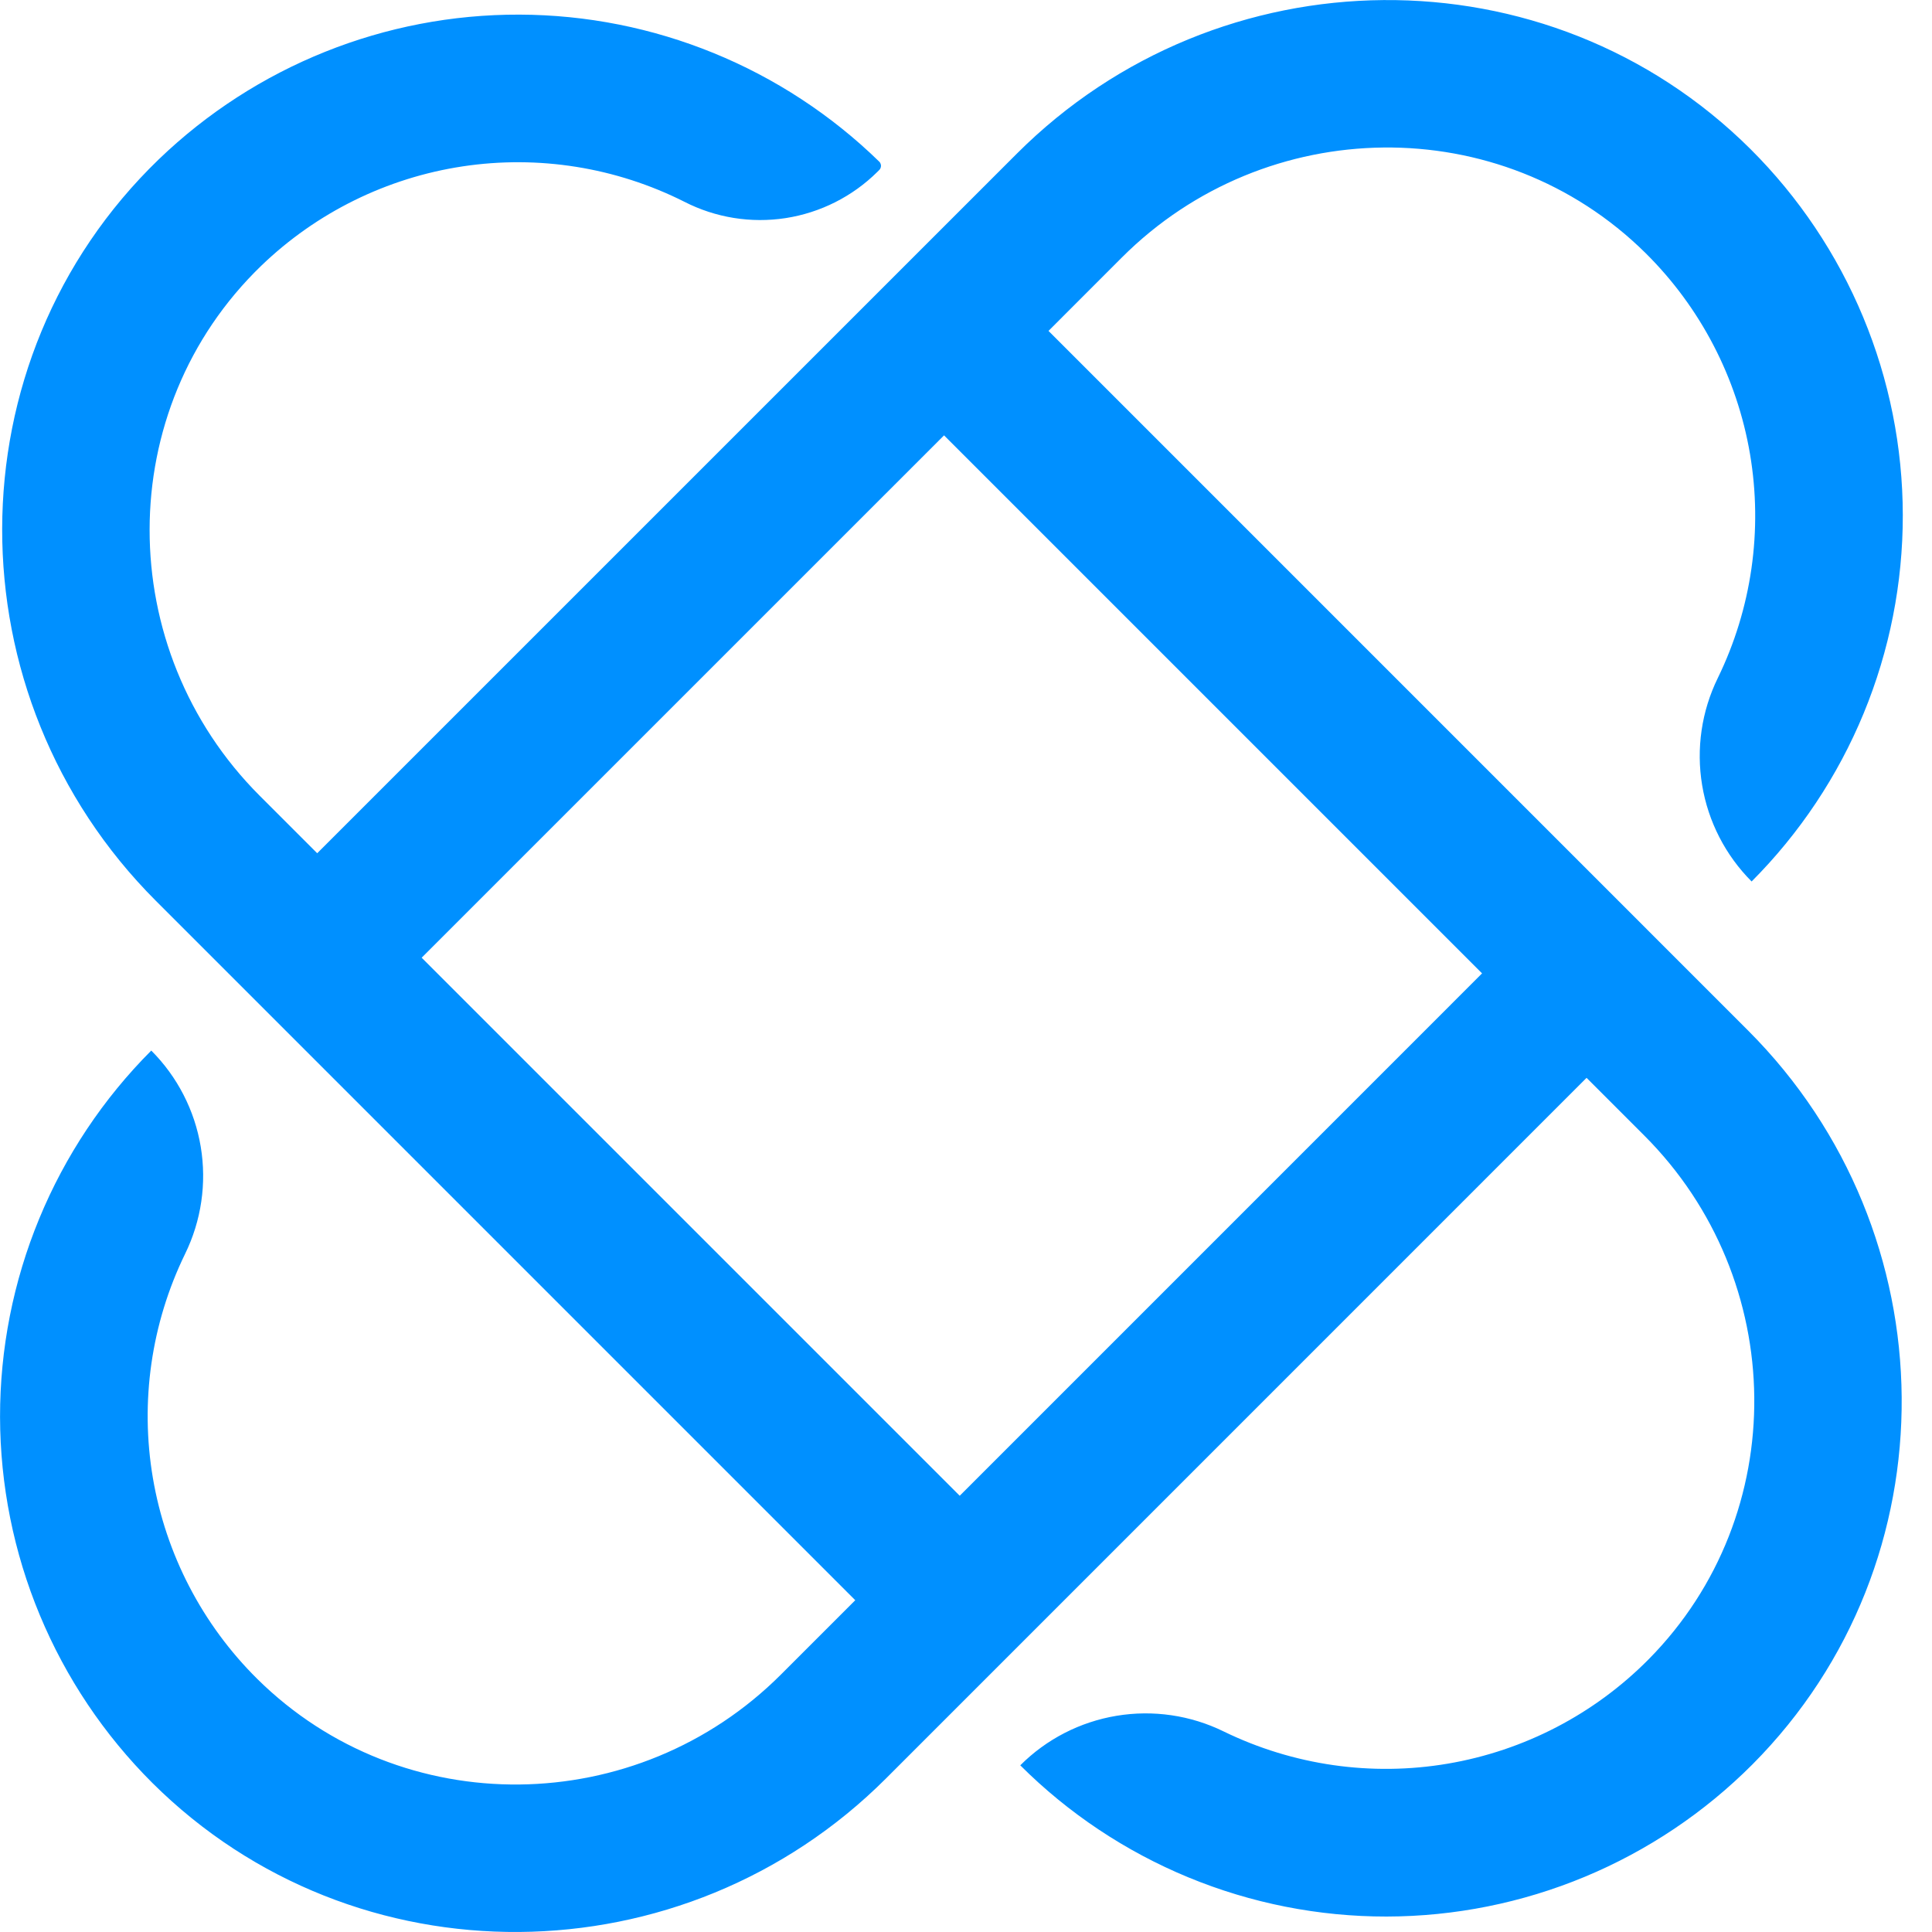
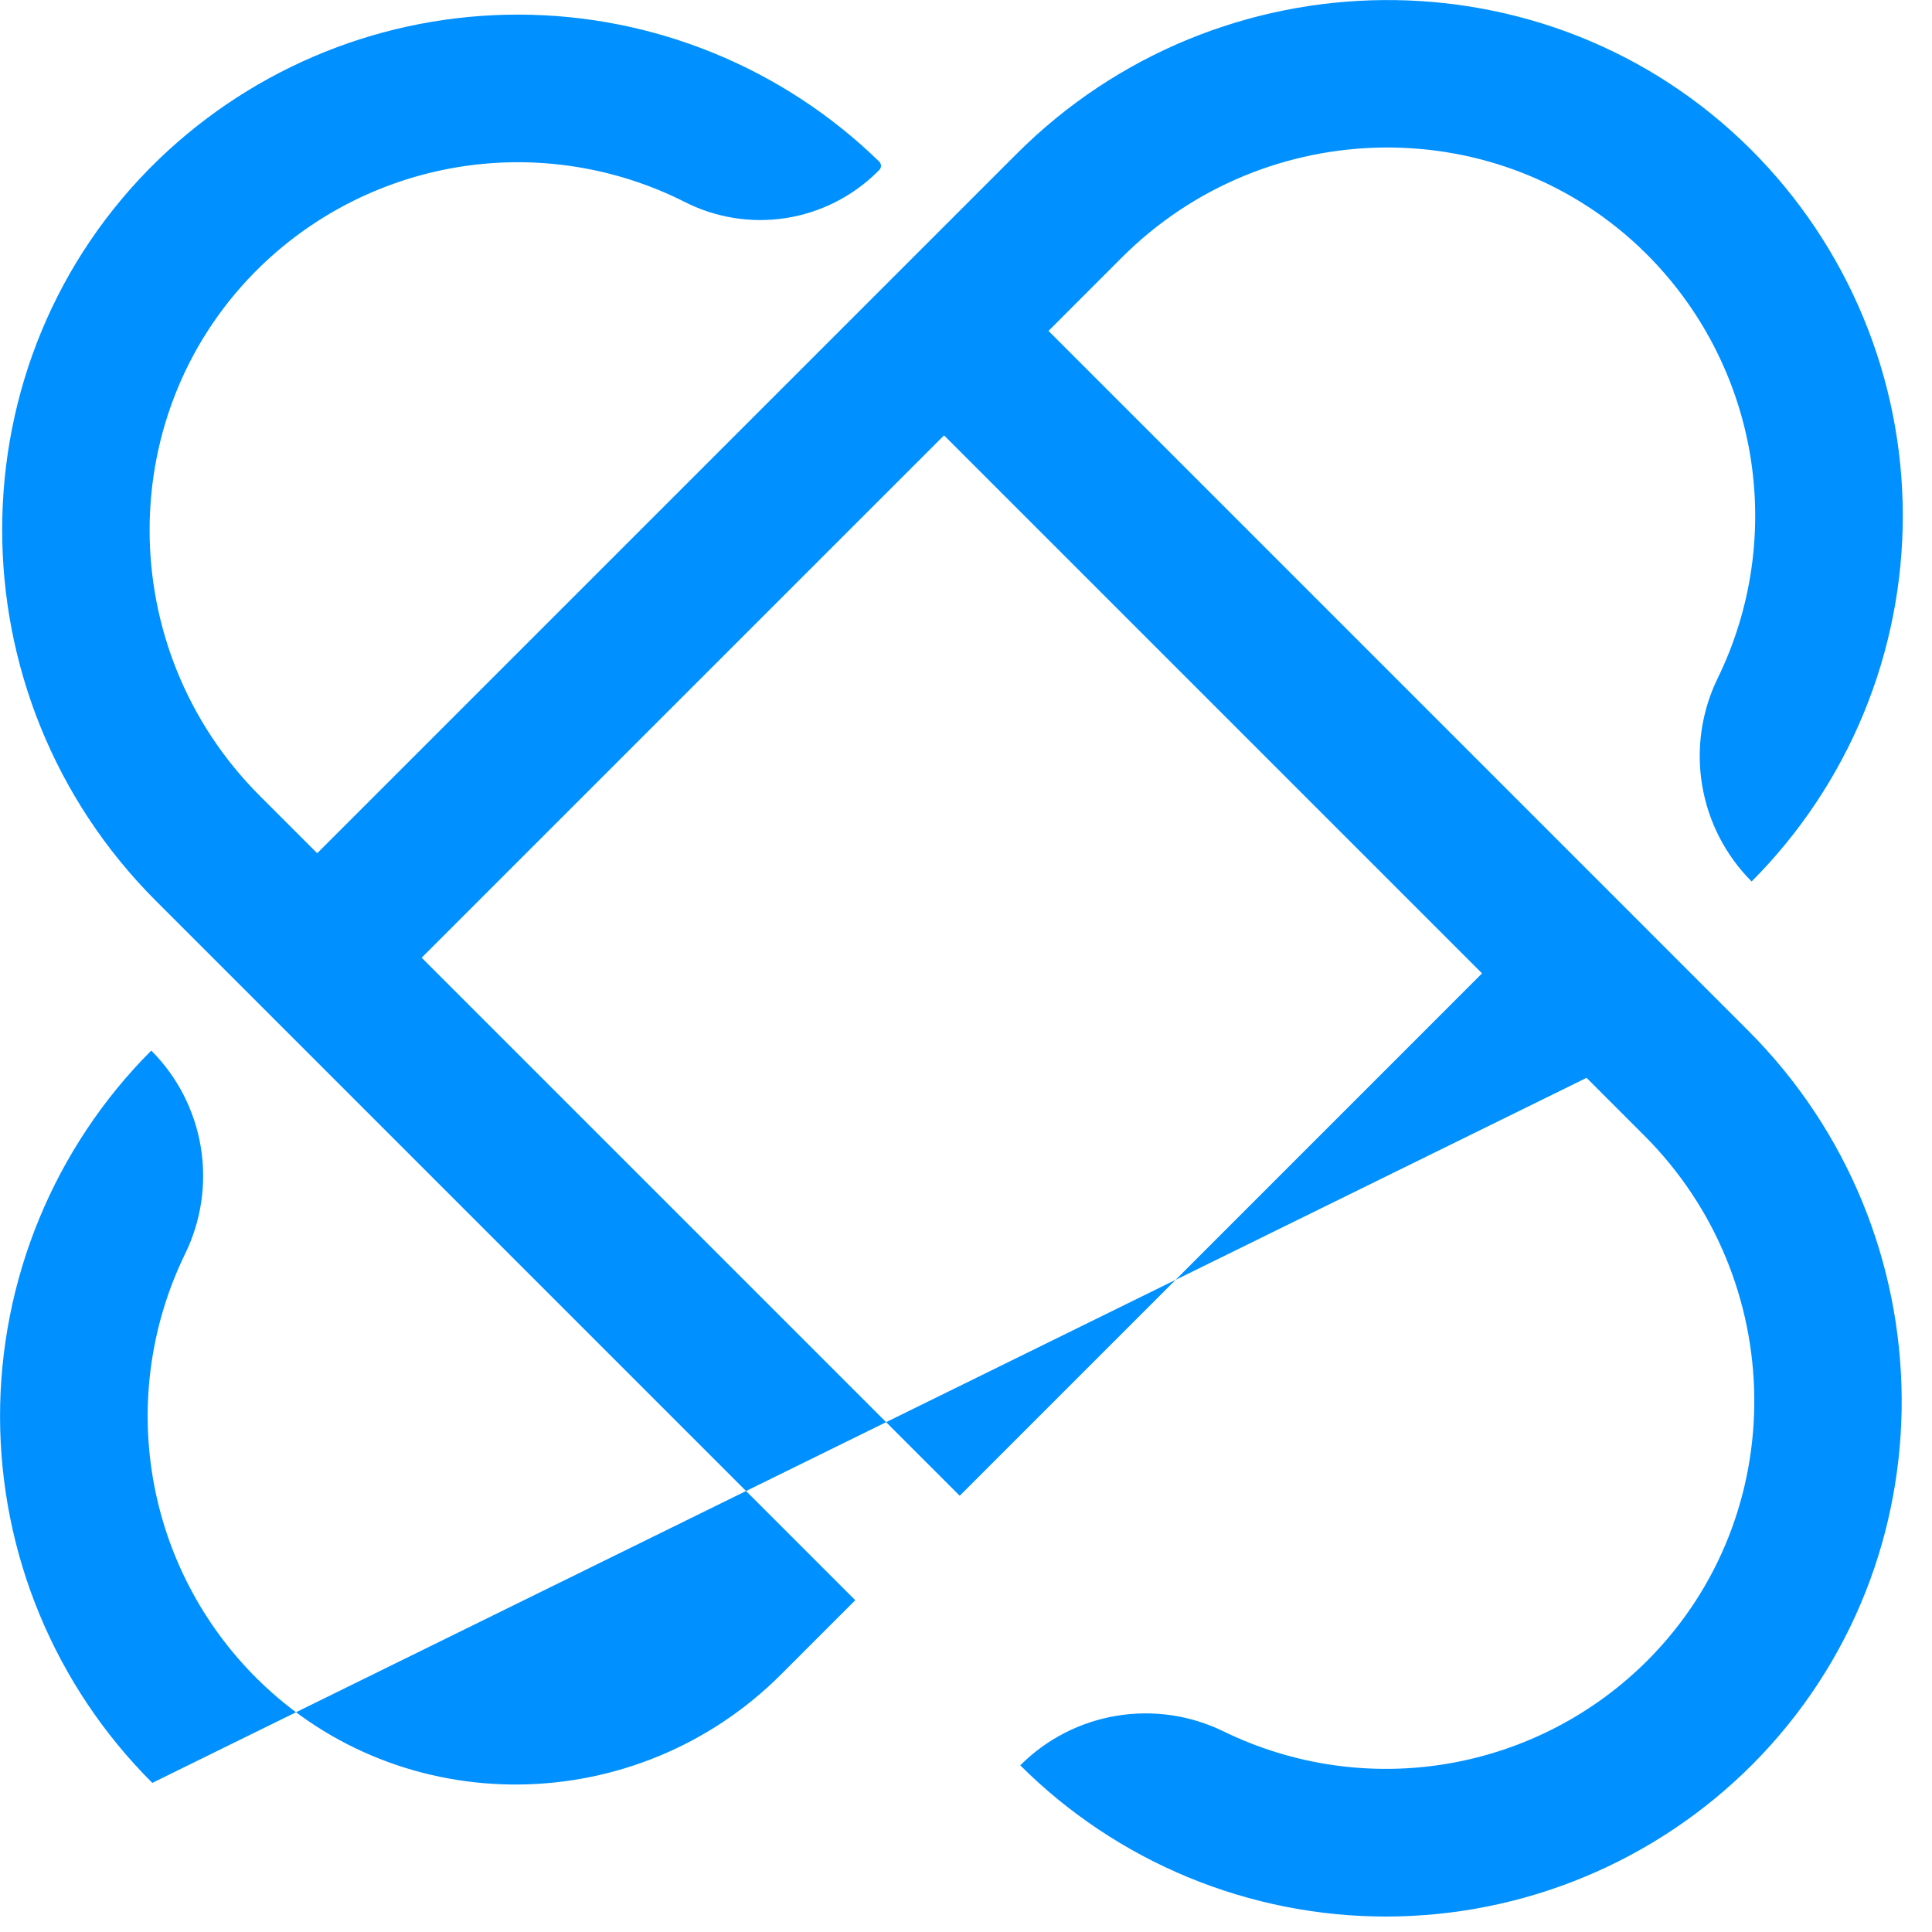
<svg xmlns="http://www.w3.org/2000/svg" width="44" height="44" viewBox="0 0 44 44" fill="none">
-   <path d="M23.879 7.536L25.55 5.864C28.833 2.582 34.176 2.501 37.477 5.764C38.728 7.003 39.56 8.603 39.855 10.339C40.149 12.075 39.893 13.86 39.121 15.443C38.751 16.199 38.627 17.052 38.765 17.882C38.903 18.712 39.297 19.479 39.892 20.075C40.986 18.978 41.853 17.677 42.444 16.245C43.034 14.814 43.337 13.28 43.335 11.731C43.333 10.182 43.026 8.649 42.431 7.219C41.836 5.789 40.965 4.49 39.868 3.397C35.252 -1.193 27.759 -1.102 23.156 3.501L7.224 19.432L5.914 18.122C2.576 14.784 2.555 9.328 5.952 6.05C7.209 4.84 8.811 4.05 10.537 3.789C12.262 3.529 14.026 3.81 15.584 4.594C16.296 4.959 17.104 5.089 17.894 4.967C18.684 4.844 19.415 4.476 19.983 3.913L20.024 3.872C20.037 3.86 20.047 3.845 20.053 3.829C20.06 3.812 20.064 3.794 20.064 3.777C20.064 3.759 20.06 3.741 20.053 3.725C20.047 3.708 20.037 3.693 20.024 3.681C17.831 1.543 14.893 0.342 11.83 0.333C8.768 0.323 5.822 1.505 3.616 3.629C-1.137 8.217 -1.12 15.846 3.551 20.517L19.478 36.444L17.786 38.136C14.504 41.418 9.16 41.5 5.859 38.236C4.608 36.997 3.777 35.397 3.482 33.661C3.187 31.925 3.444 30.14 4.215 28.557C4.585 27.801 4.71 26.948 4.572 26.118C4.434 25.288 4.04 24.521 3.445 23.926C2.351 25.022 1.484 26.323 0.893 27.755C0.302 29.187 -0.001 30.721 0.001 32.27C0.004 33.818 0.311 35.352 0.906 36.781C1.501 38.212 2.372 39.51 3.469 40.604C8.085 45.194 15.578 45.103 20.181 40.5L36.133 24.547L37.448 25.862C40.73 29.144 40.811 34.487 37.548 37.788C36.309 39.04 34.709 39.871 32.973 40.166C31.237 40.461 29.452 40.204 27.869 39.433C27.113 39.062 26.26 38.938 25.429 39.076C24.598 39.214 23.831 39.608 23.236 40.204C24.332 41.298 25.634 42.165 27.065 42.756C28.497 43.347 30.031 43.65 31.58 43.648C33.129 43.645 34.662 43.338 36.092 42.743C37.522 42.148 38.821 41.277 39.914 40.18C44.504 35.564 44.413 28.071 39.81 23.468L23.879 7.536ZM21.857 34.065L9.603 21.811L21.5 9.915L33.753 22.168L21.857 34.065Z" fill="#0090FF" />
+   <path d="M23.879 7.536L25.55 5.864C28.833 2.582 34.176 2.501 37.477 5.764C38.728 7.003 39.56 8.603 39.855 10.339C40.149 12.075 39.893 13.86 39.121 15.443C38.751 16.199 38.627 17.052 38.765 17.882C38.903 18.712 39.297 19.479 39.892 20.075C40.986 18.978 41.853 17.677 42.444 16.245C43.034 14.814 43.337 13.28 43.335 11.731C43.333 10.182 43.026 8.649 42.431 7.219C41.836 5.789 40.965 4.49 39.868 3.397C35.252 -1.193 27.759 -1.102 23.156 3.501L7.224 19.432L5.914 18.122C2.576 14.784 2.555 9.328 5.952 6.05C7.209 4.84 8.811 4.05 10.537 3.789C12.262 3.529 14.026 3.81 15.584 4.594C16.296 4.959 17.104 5.089 17.894 4.967C18.684 4.844 19.415 4.476 19.983 3.913L20.024 3.872C20.037 3.86 20.047 3.845 20.053 3.829C20.06 3.812 20.064 3.794 20.064 3.777C20.064 3.759 20.06 3.741 20.053 3.725C20.047 3.708 20.037 3.693 20.024 3.681C17.831 1.543 14.893 0.342 11.83 0.333C8.768 0.323 5.822 1.505 3.616 3.629C-1.137 8.217 -1.12 15.846 3.551 20.517L19.478 36.444L17.786 38.136C14.504 41.418 9.16 41.5 5.859 38.236C4.608 36.997 3.777 35.397 3.482 33.661C3.187 31.925 3.444 30.14 4.215 28.557C4.585 27.801 4.71 26.948 4.572 26.118C4.434 25.288 4.04 24.521 3.445 23.926C2.351 25.022 1.484 26.323 0.893 27.755C0.302 29.187 -0.001 30.721 0.001 32.27C0.004 33.818 0.311 35.352 0.906 36.781C1.501 38.212 2.372 39.51 3.469 40.604L36.133 24.547L37.448 25.862C40.73 29.144 40.811 34.487 37.548 37.788C36.309 39.04 34.709 39.871 32.973 40.166C31.237 40.461 29.452 40.204 27.869 39.433C27.113 39.062 26.26 38.938 25.429 39.076C24.598 39.214 23.831 39.608 23.236 40.204C24.332 41.298 25.634 42.165 27.065 42.756C28.497 43.347 30.031 43.65 31.58 43.648C33.129 43.645 34.662 43.338 36.092 42.743C37.522 42.148 38.821 41.277 39.914 40.18C44.504 35.564 44.413 28.071 39.81 23.468L23.879 7.536ZM21.857 34.065L9.603 21.811L21.5 9.915L33.753 22.168L21.857 34.065Z" fill="#0090FF" />
</svg>